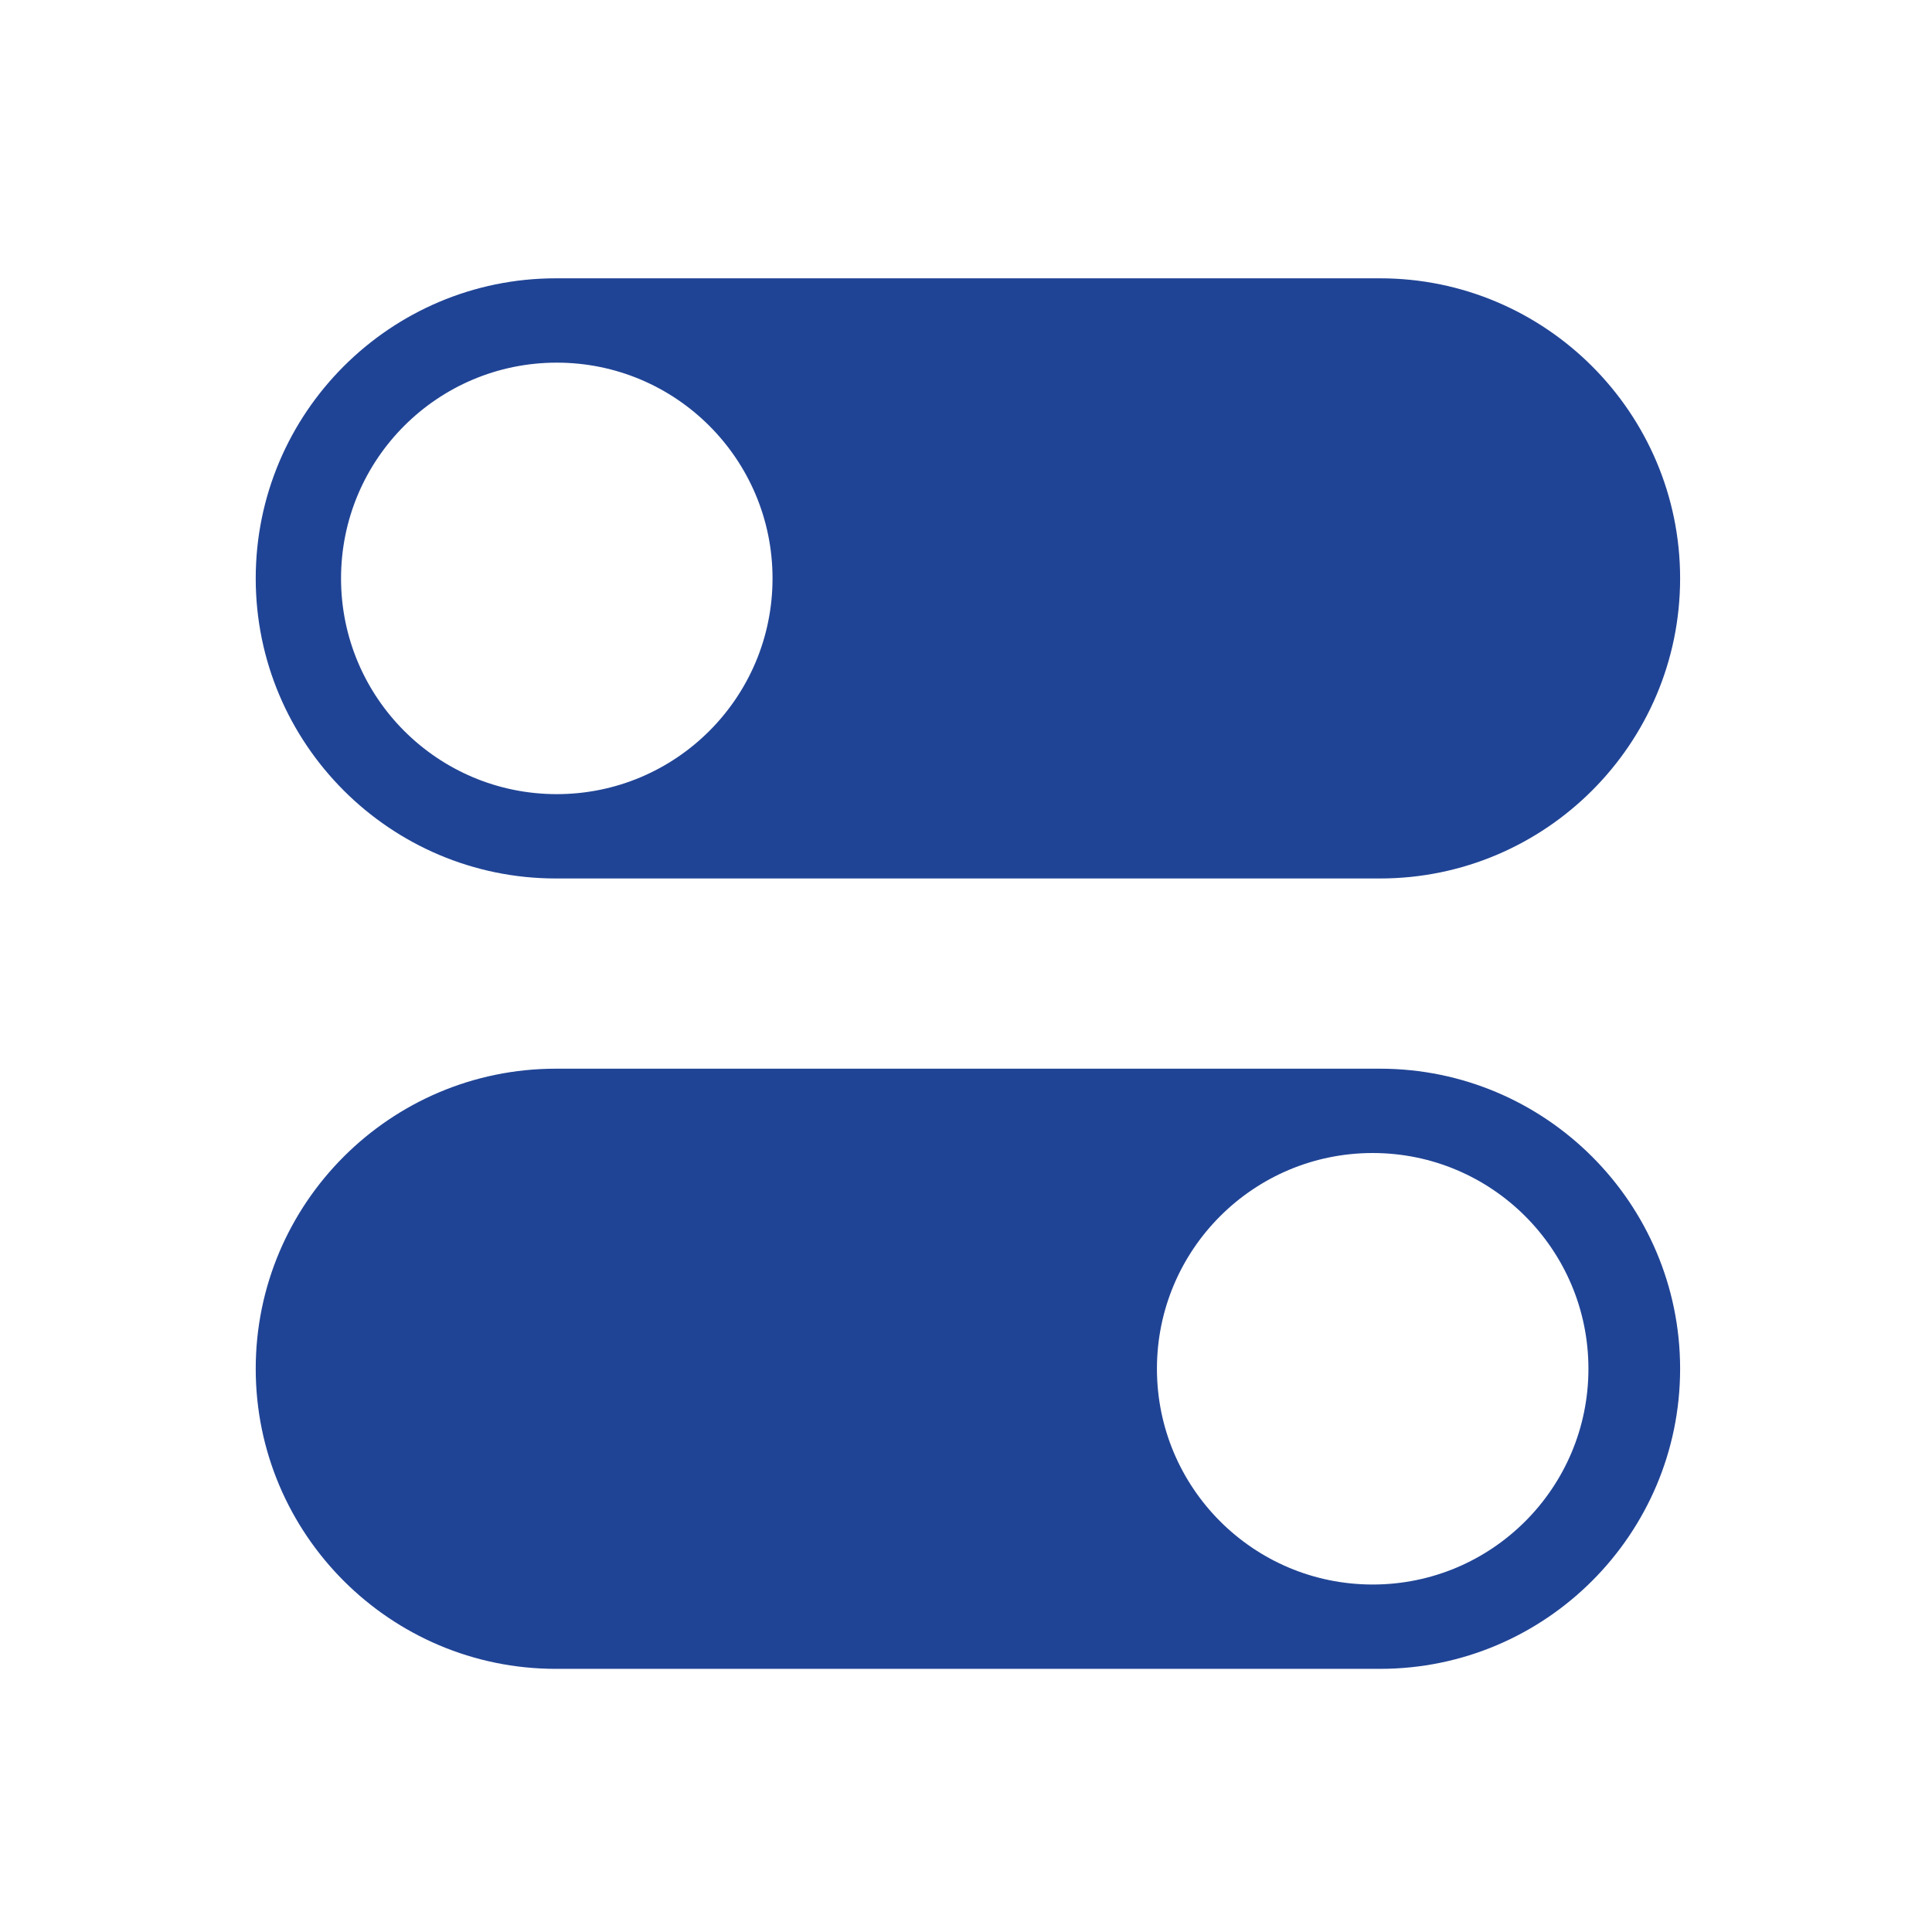
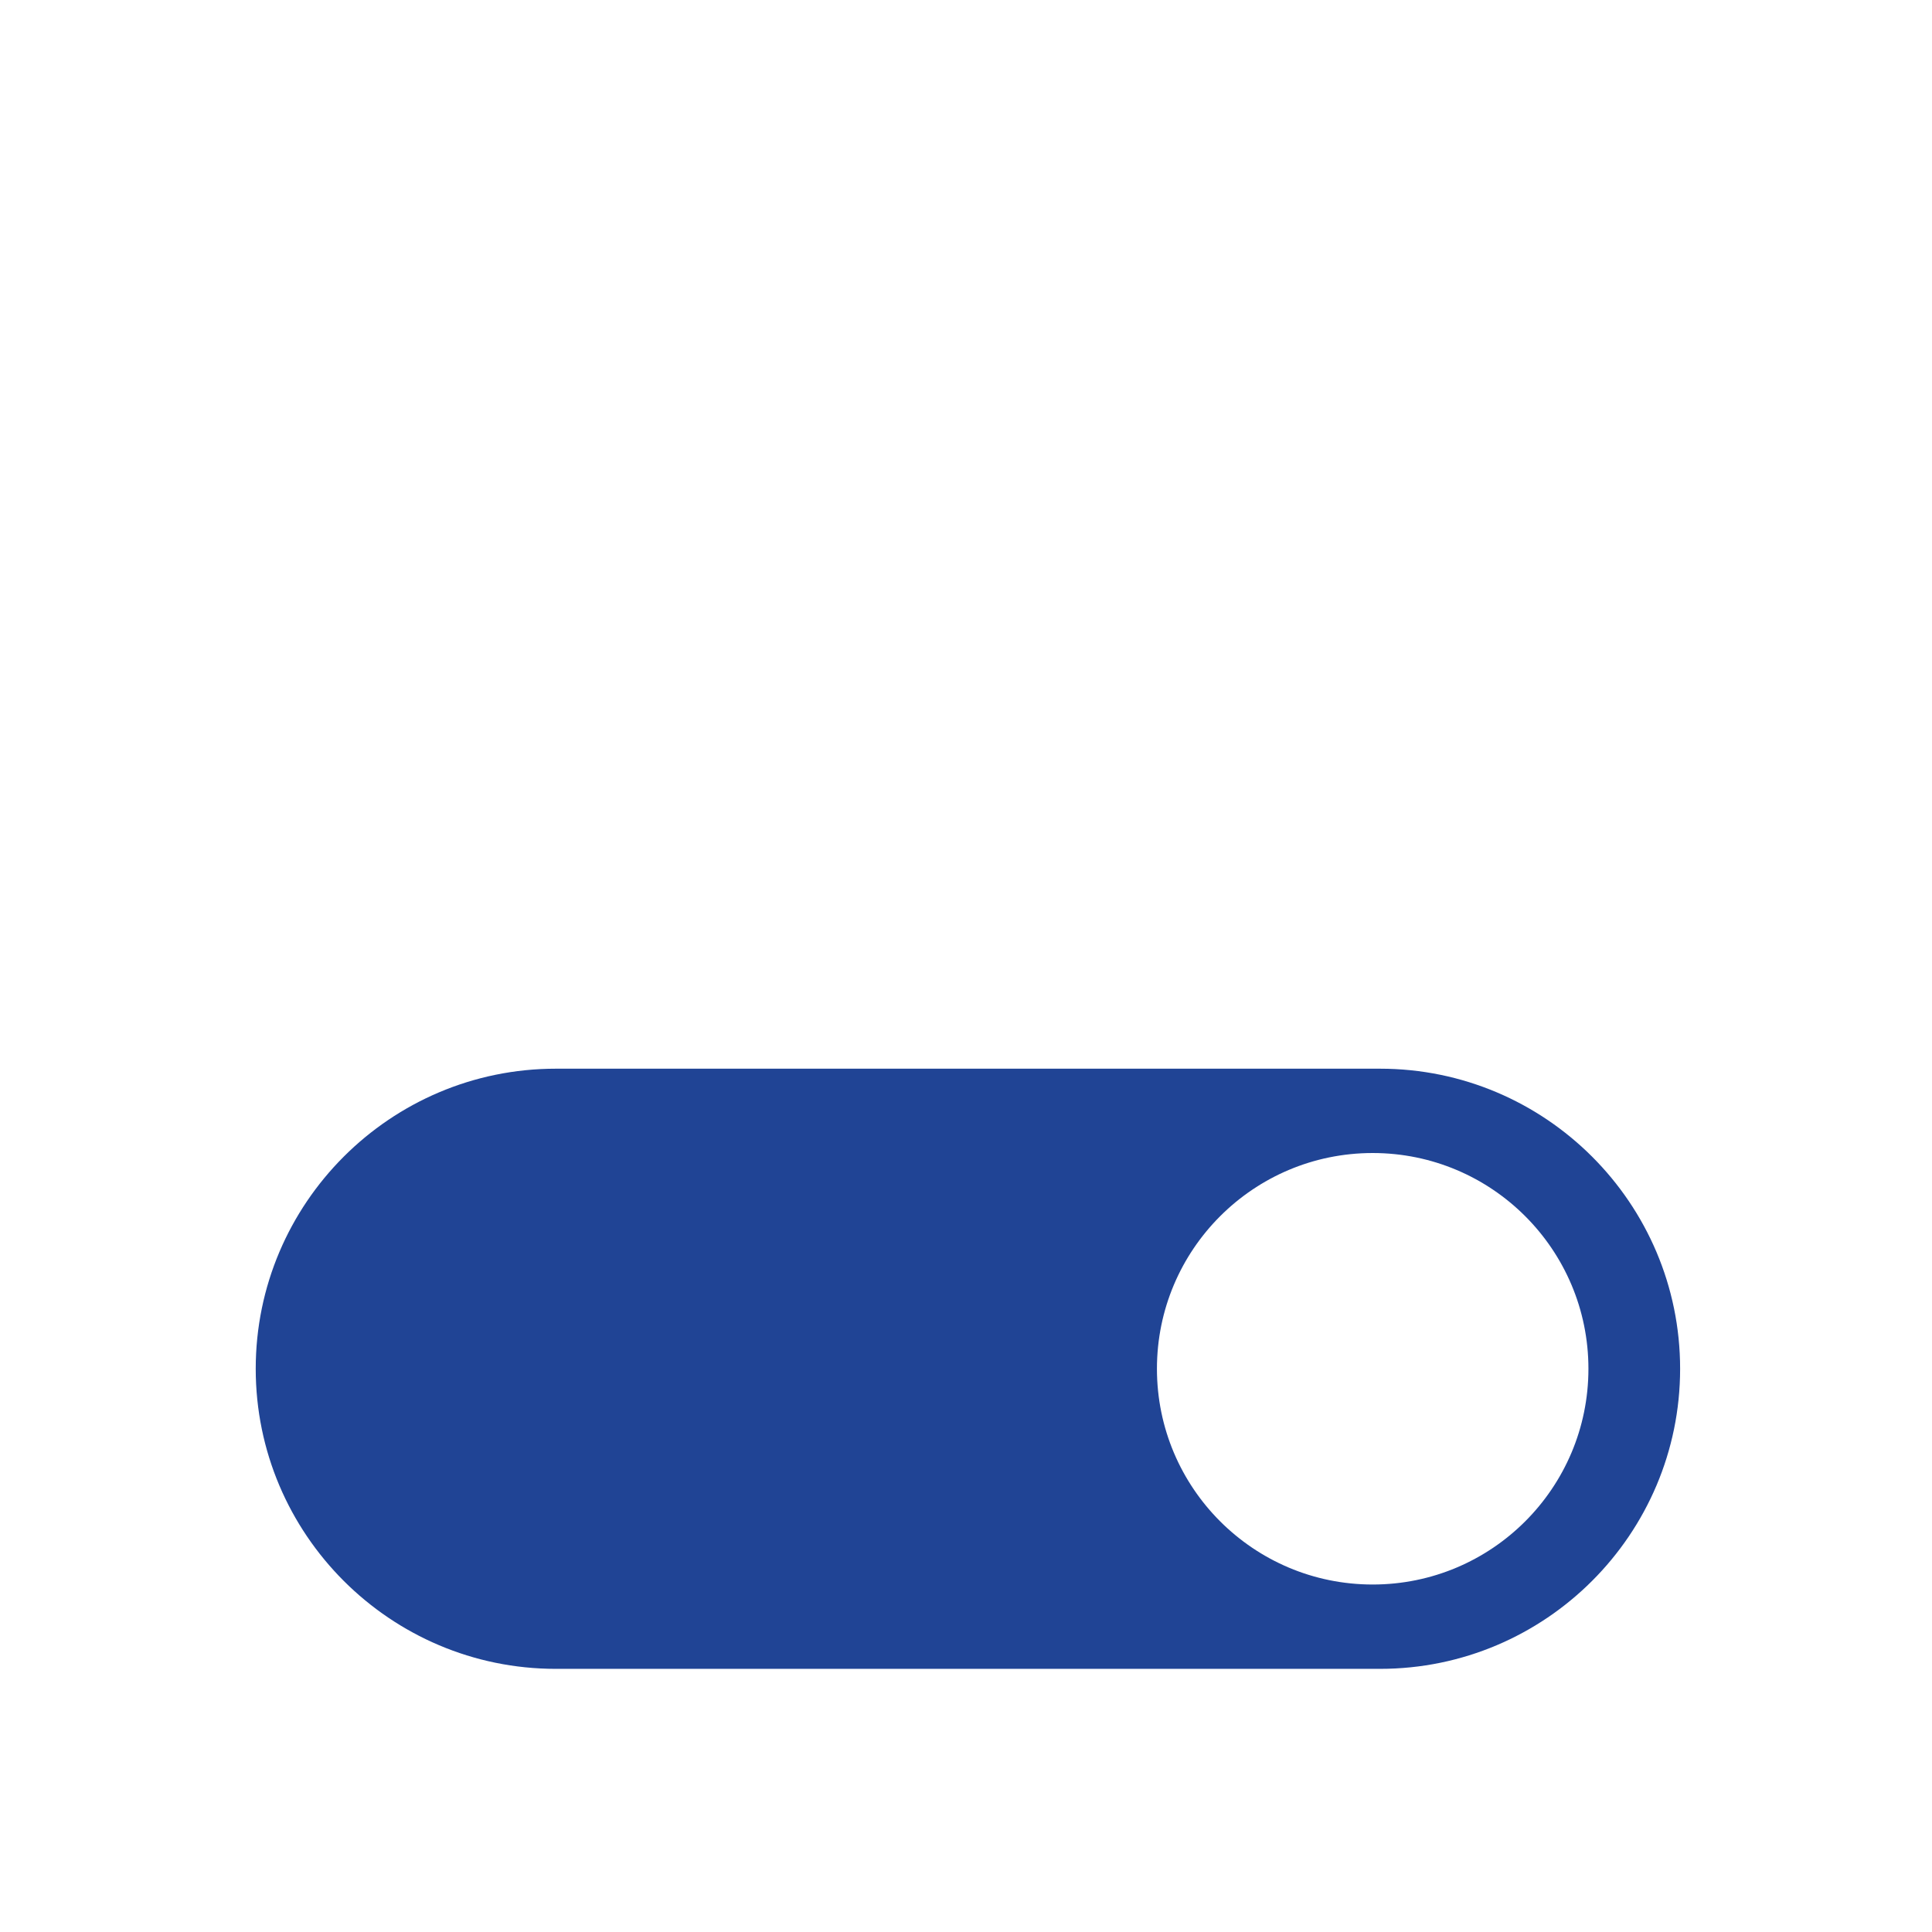
<svg xmlns="http://www.w3.org/2000/svg" version="1.1" id="レイヤー_6" x="0px" y="0px" width="511.981px" height="512.012px" viewBox="0 0 511.981 512.012" enable-background="new 0 0 511.981 512.012" xml:space="preserve">
  <g>
-     <path fill="#204495" d="M147.288,232.795h218.423c43.848,0,79.521-35.673,79.521-79.521s-35.676-79.521-79.521-79.521H147.288   c-43.848,0-79.521,35.673-79.521,79.521S103.44,232.795,147.288,232.795z M147.548,96.102c31.575,0,57.172,25.597,57.172,57.172   c0,31.575-25.597,57.172-57.172,57.172c-31.575,0-57.172-25.597-57.172-57.172C90.376,121.699,115.973,96.102,147.548,96.102z" />
    <path fill="#204495" d="M365.711,283.205H147.288c-43.848,0-79.521,35.672-79.521,79.521c0,43.849,35.673,79.521,79.521,79.521   h218.423c43.848,0,79.521-35.673,79.521-79.521C445.233,318.878,409.559,283.205,365.711,283.205z M363.762,419.898   c-31.574,0-57.172-25.599-57.172-57.174c0-31.574,25.598-57.173,57.172-57.173s57.172,25.599,57.172,57.173   C420.934,394.302,395.336,419.898,363.762,419.898z" />
  </g>
</svg>